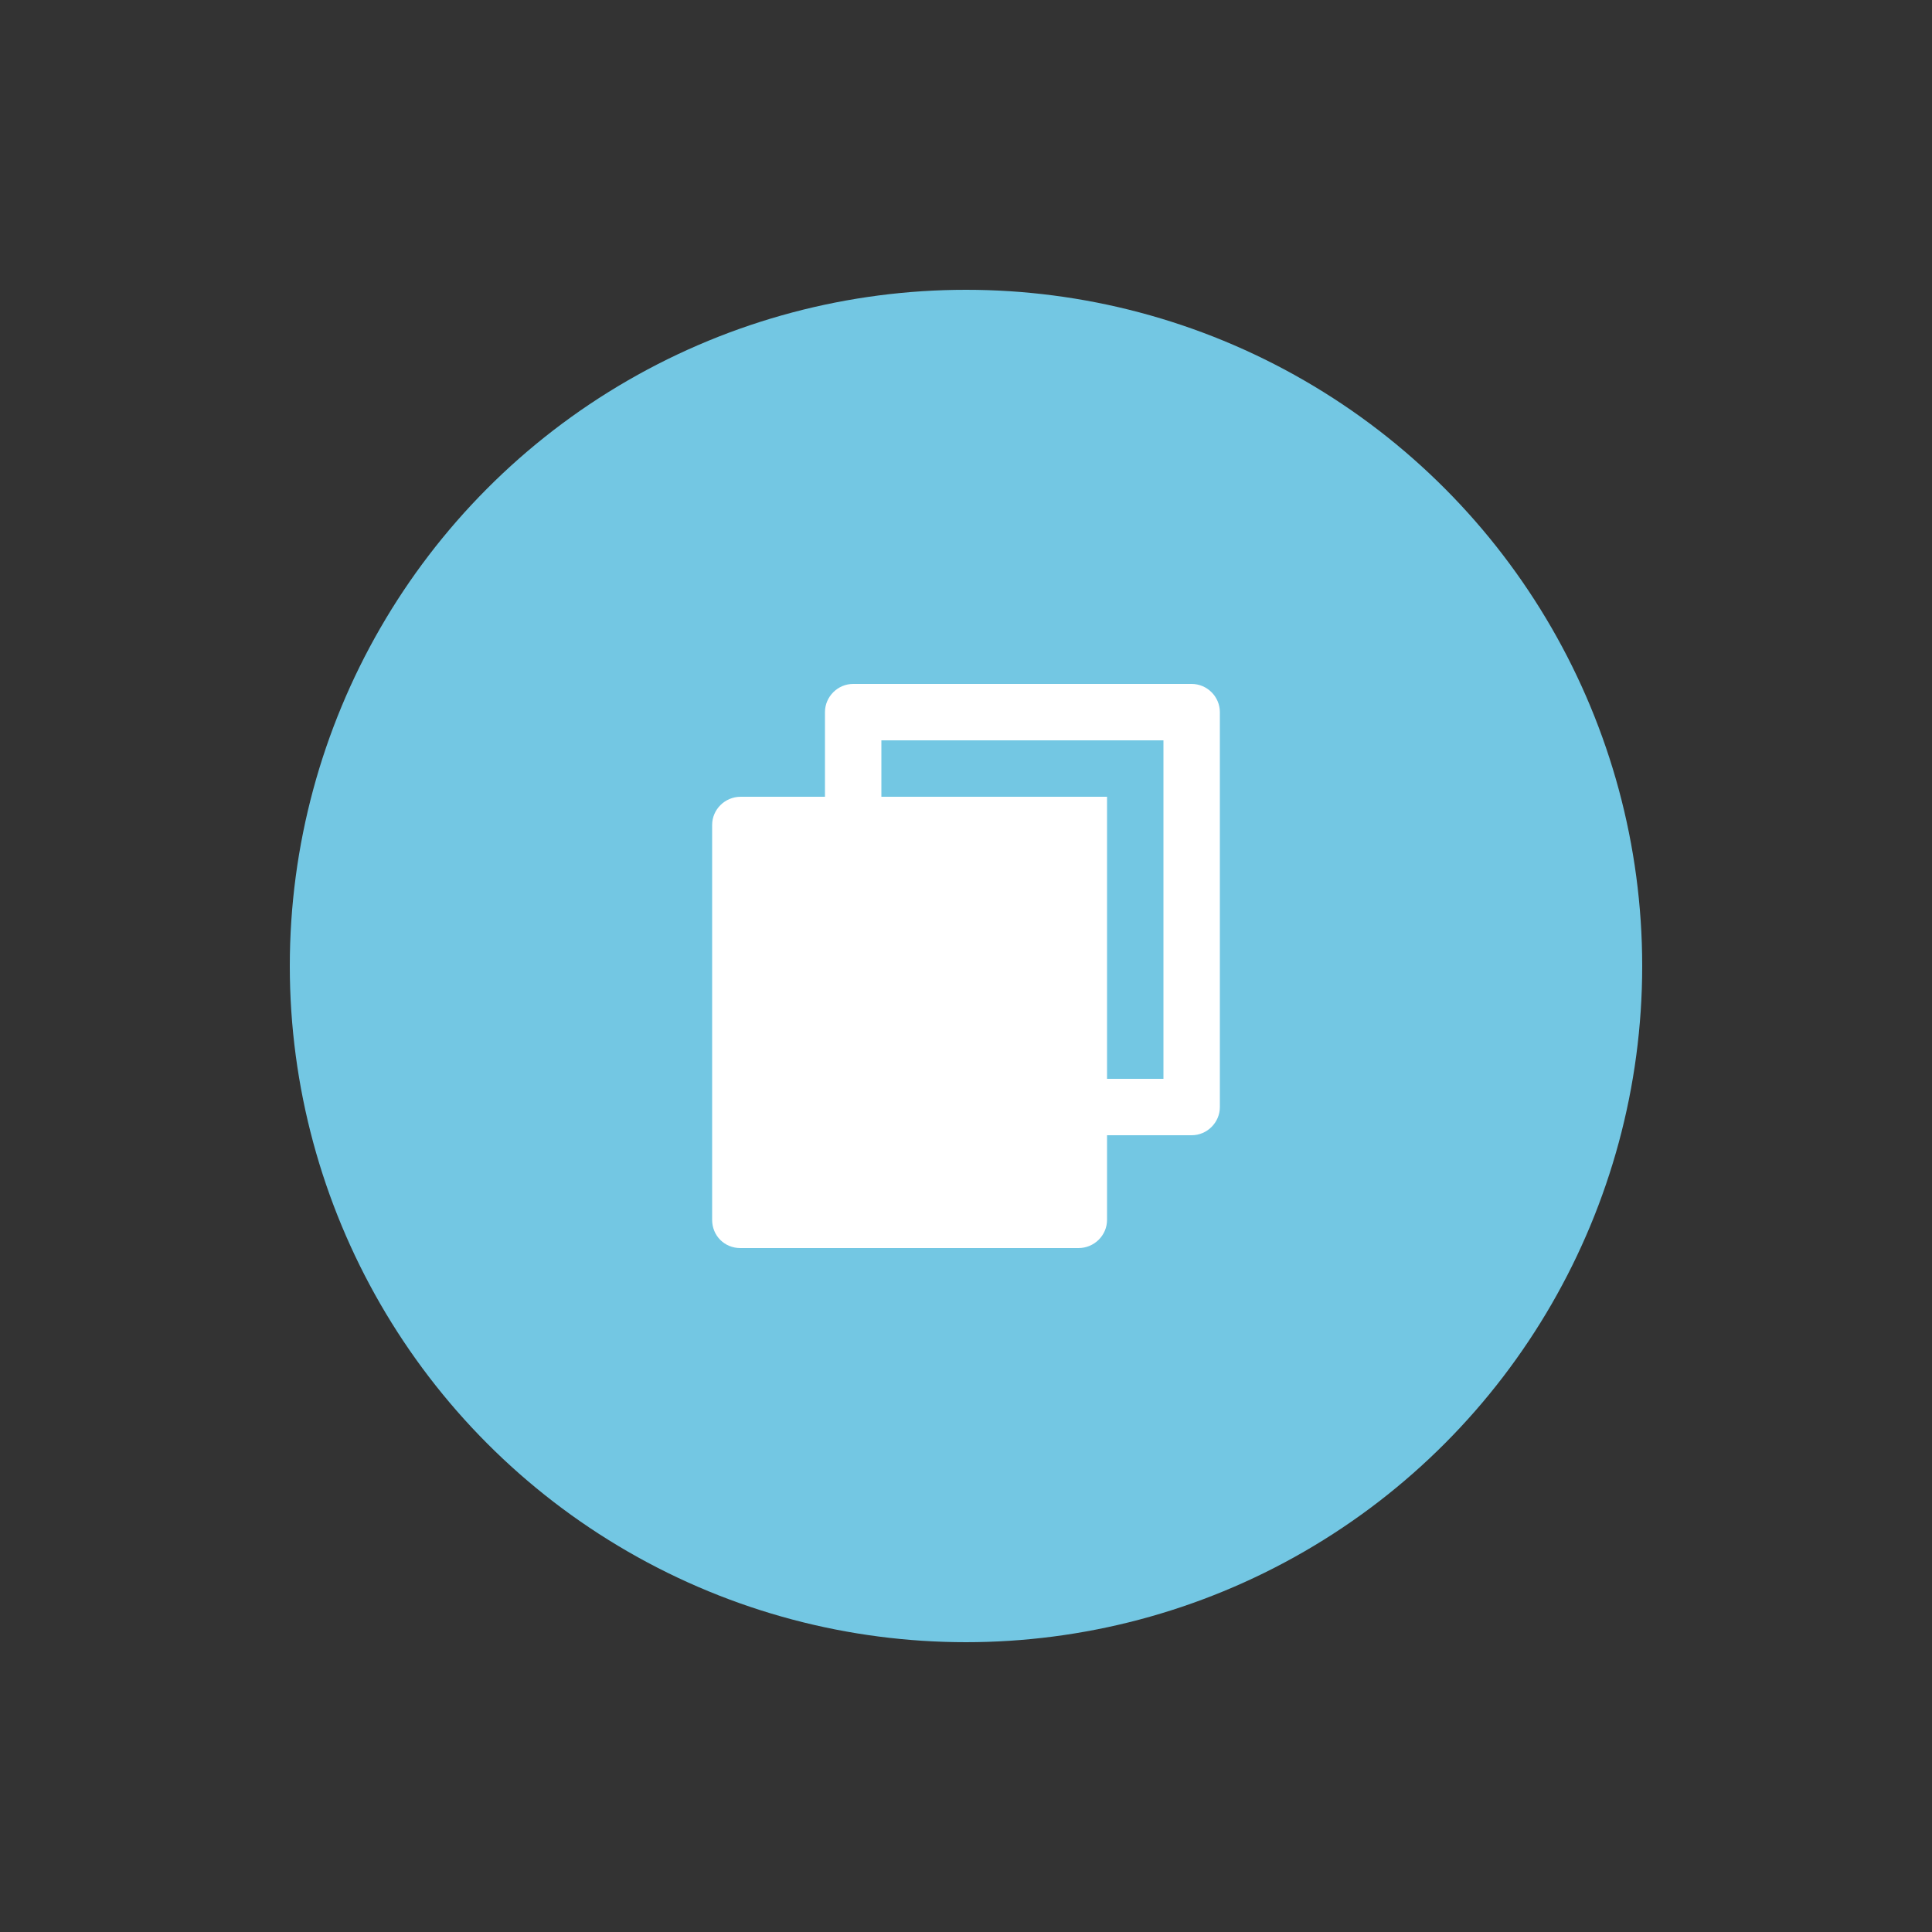
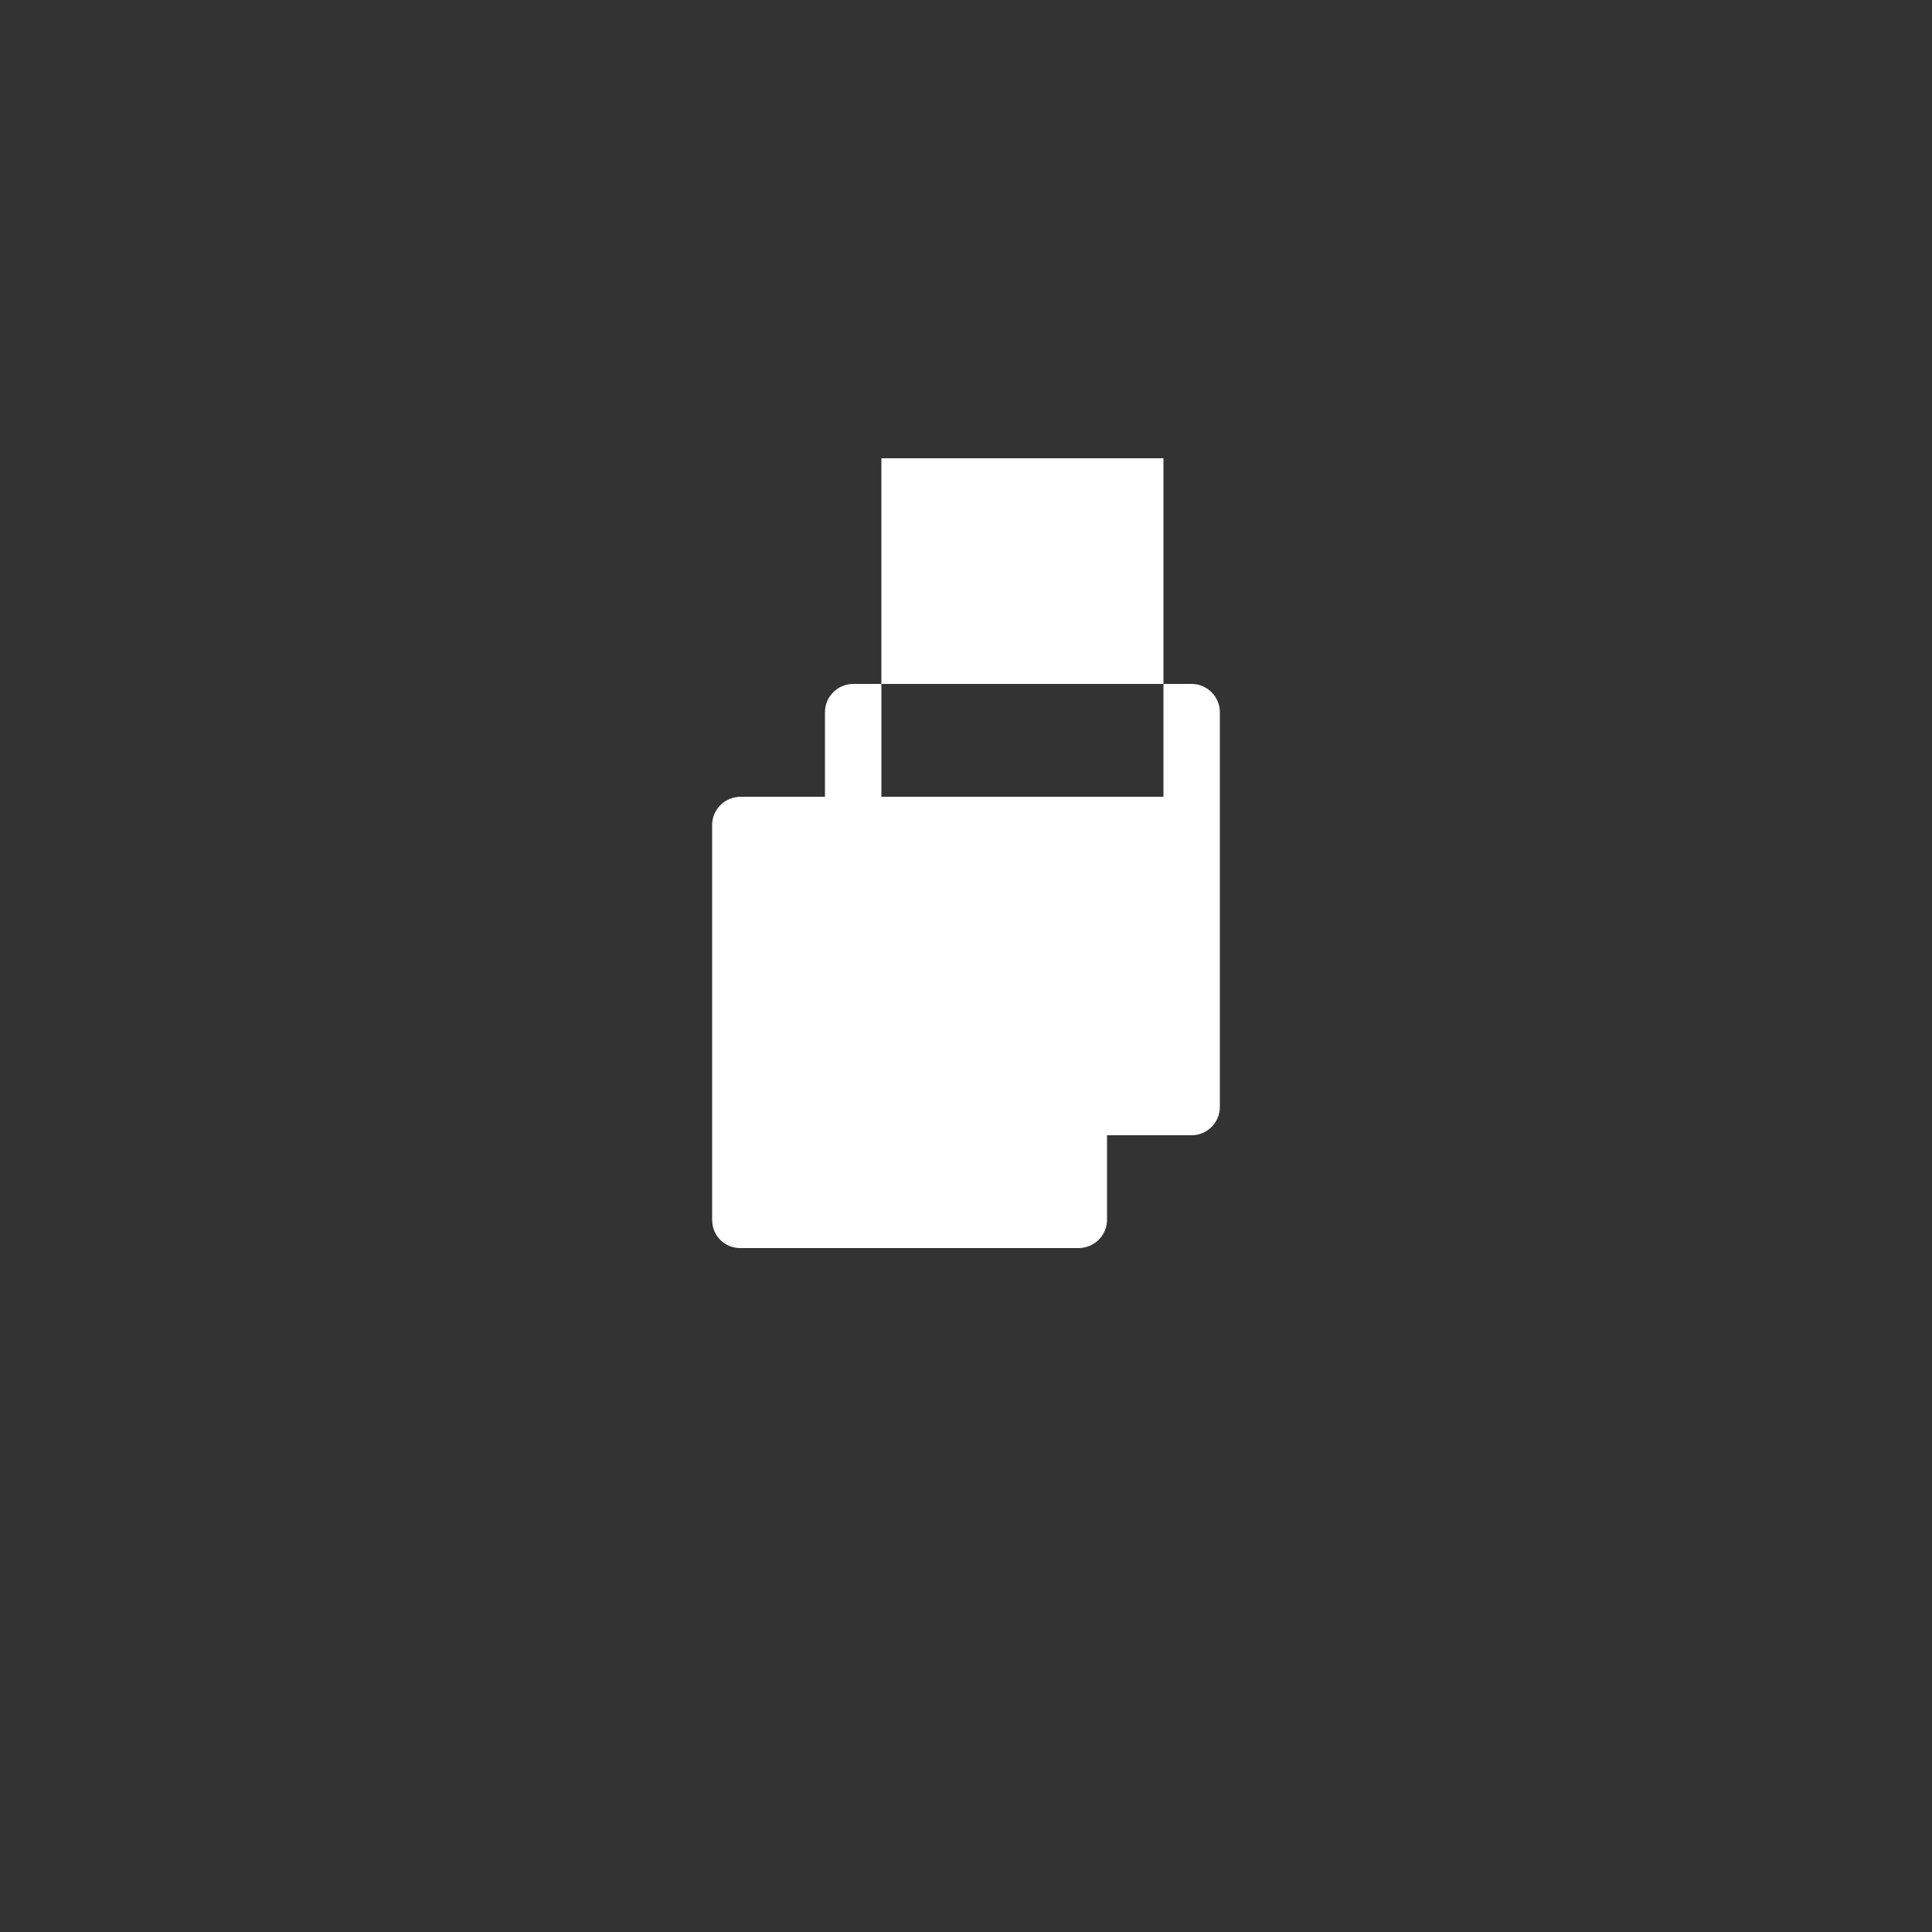
<svg xmlns="http://www.w3.org/2000/svg" id="Layer_1" version="1.1" viewBox="0 0 50 50">
  <rect x="0" y="0" width="50" height="50" fill="#333333" stroke="none" />
  <defs>
    <style>
      .st0 {
        fill: #73c7e3;
      }

      .st1 {
        fill: #fff;
      }
    </style>
  </defs>
-   <circle class="st0" cx="25" cy="25" r="17.5" />
-   <path class="st1" d="M21.35,20.62v-2.19c0-.4.33-.73.73-.73h8.76c.4,0,.73.33.73.73v10.22c0,.4-.33.73-.73.73h-2.19v2.19c0,.4-.33.73-.74.73h-8.75c-.41,0-.73-.32-.73-.73v-10.22c0-.4.33-.73.74-.73h2.18ZM22.81,20.62h5.84v7.3h1.46v-8.76h-7.3v1.46Z" />
+   <path class="st1" d="M21.35,20.62v-2.19c0-.4.33-.73.73-.73h8.76c.4,0,.73.33.73.73v10.22c0,.4-.33.73-.73.73h-2.19v2.19c0,.4-.33.73-.74.73h-8.75c-.41,0-.73-.32-.73-.73v-10.22c0-.4.33-.73.74-.73h2.18ZM22.81,20.62h5.84h1.46v-8.76h-7.3v1.46Z" />
</svg>